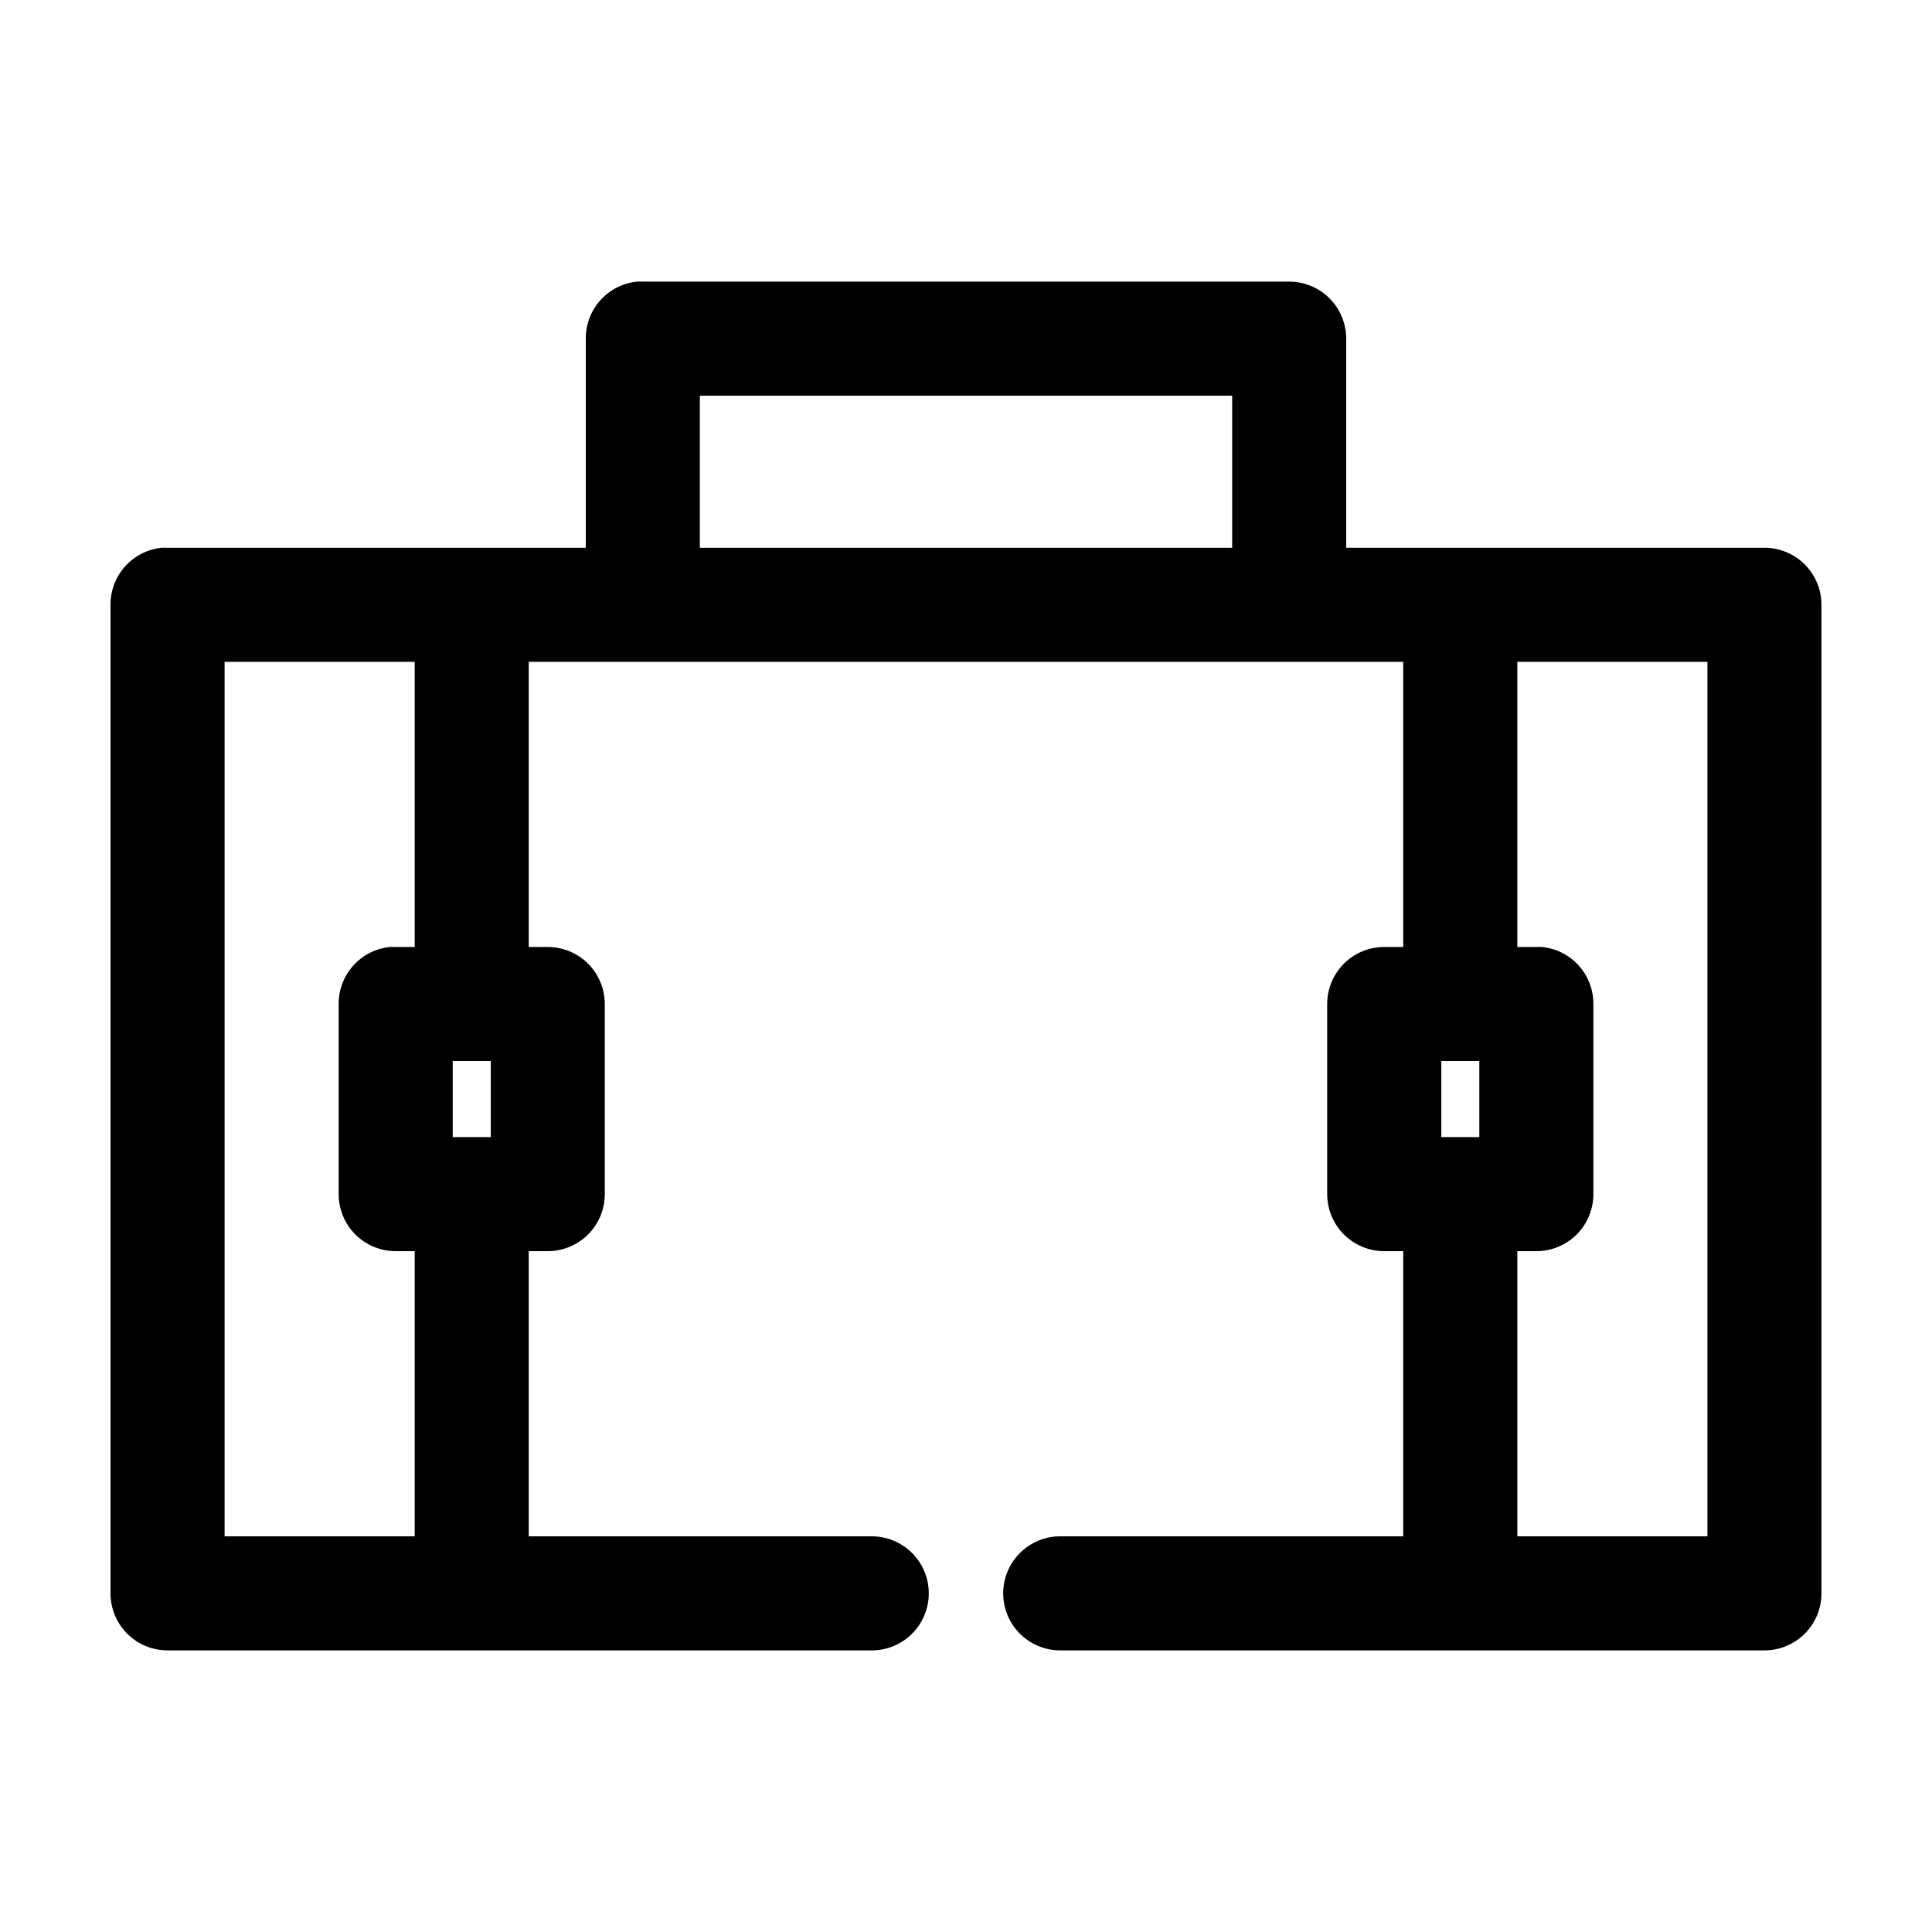
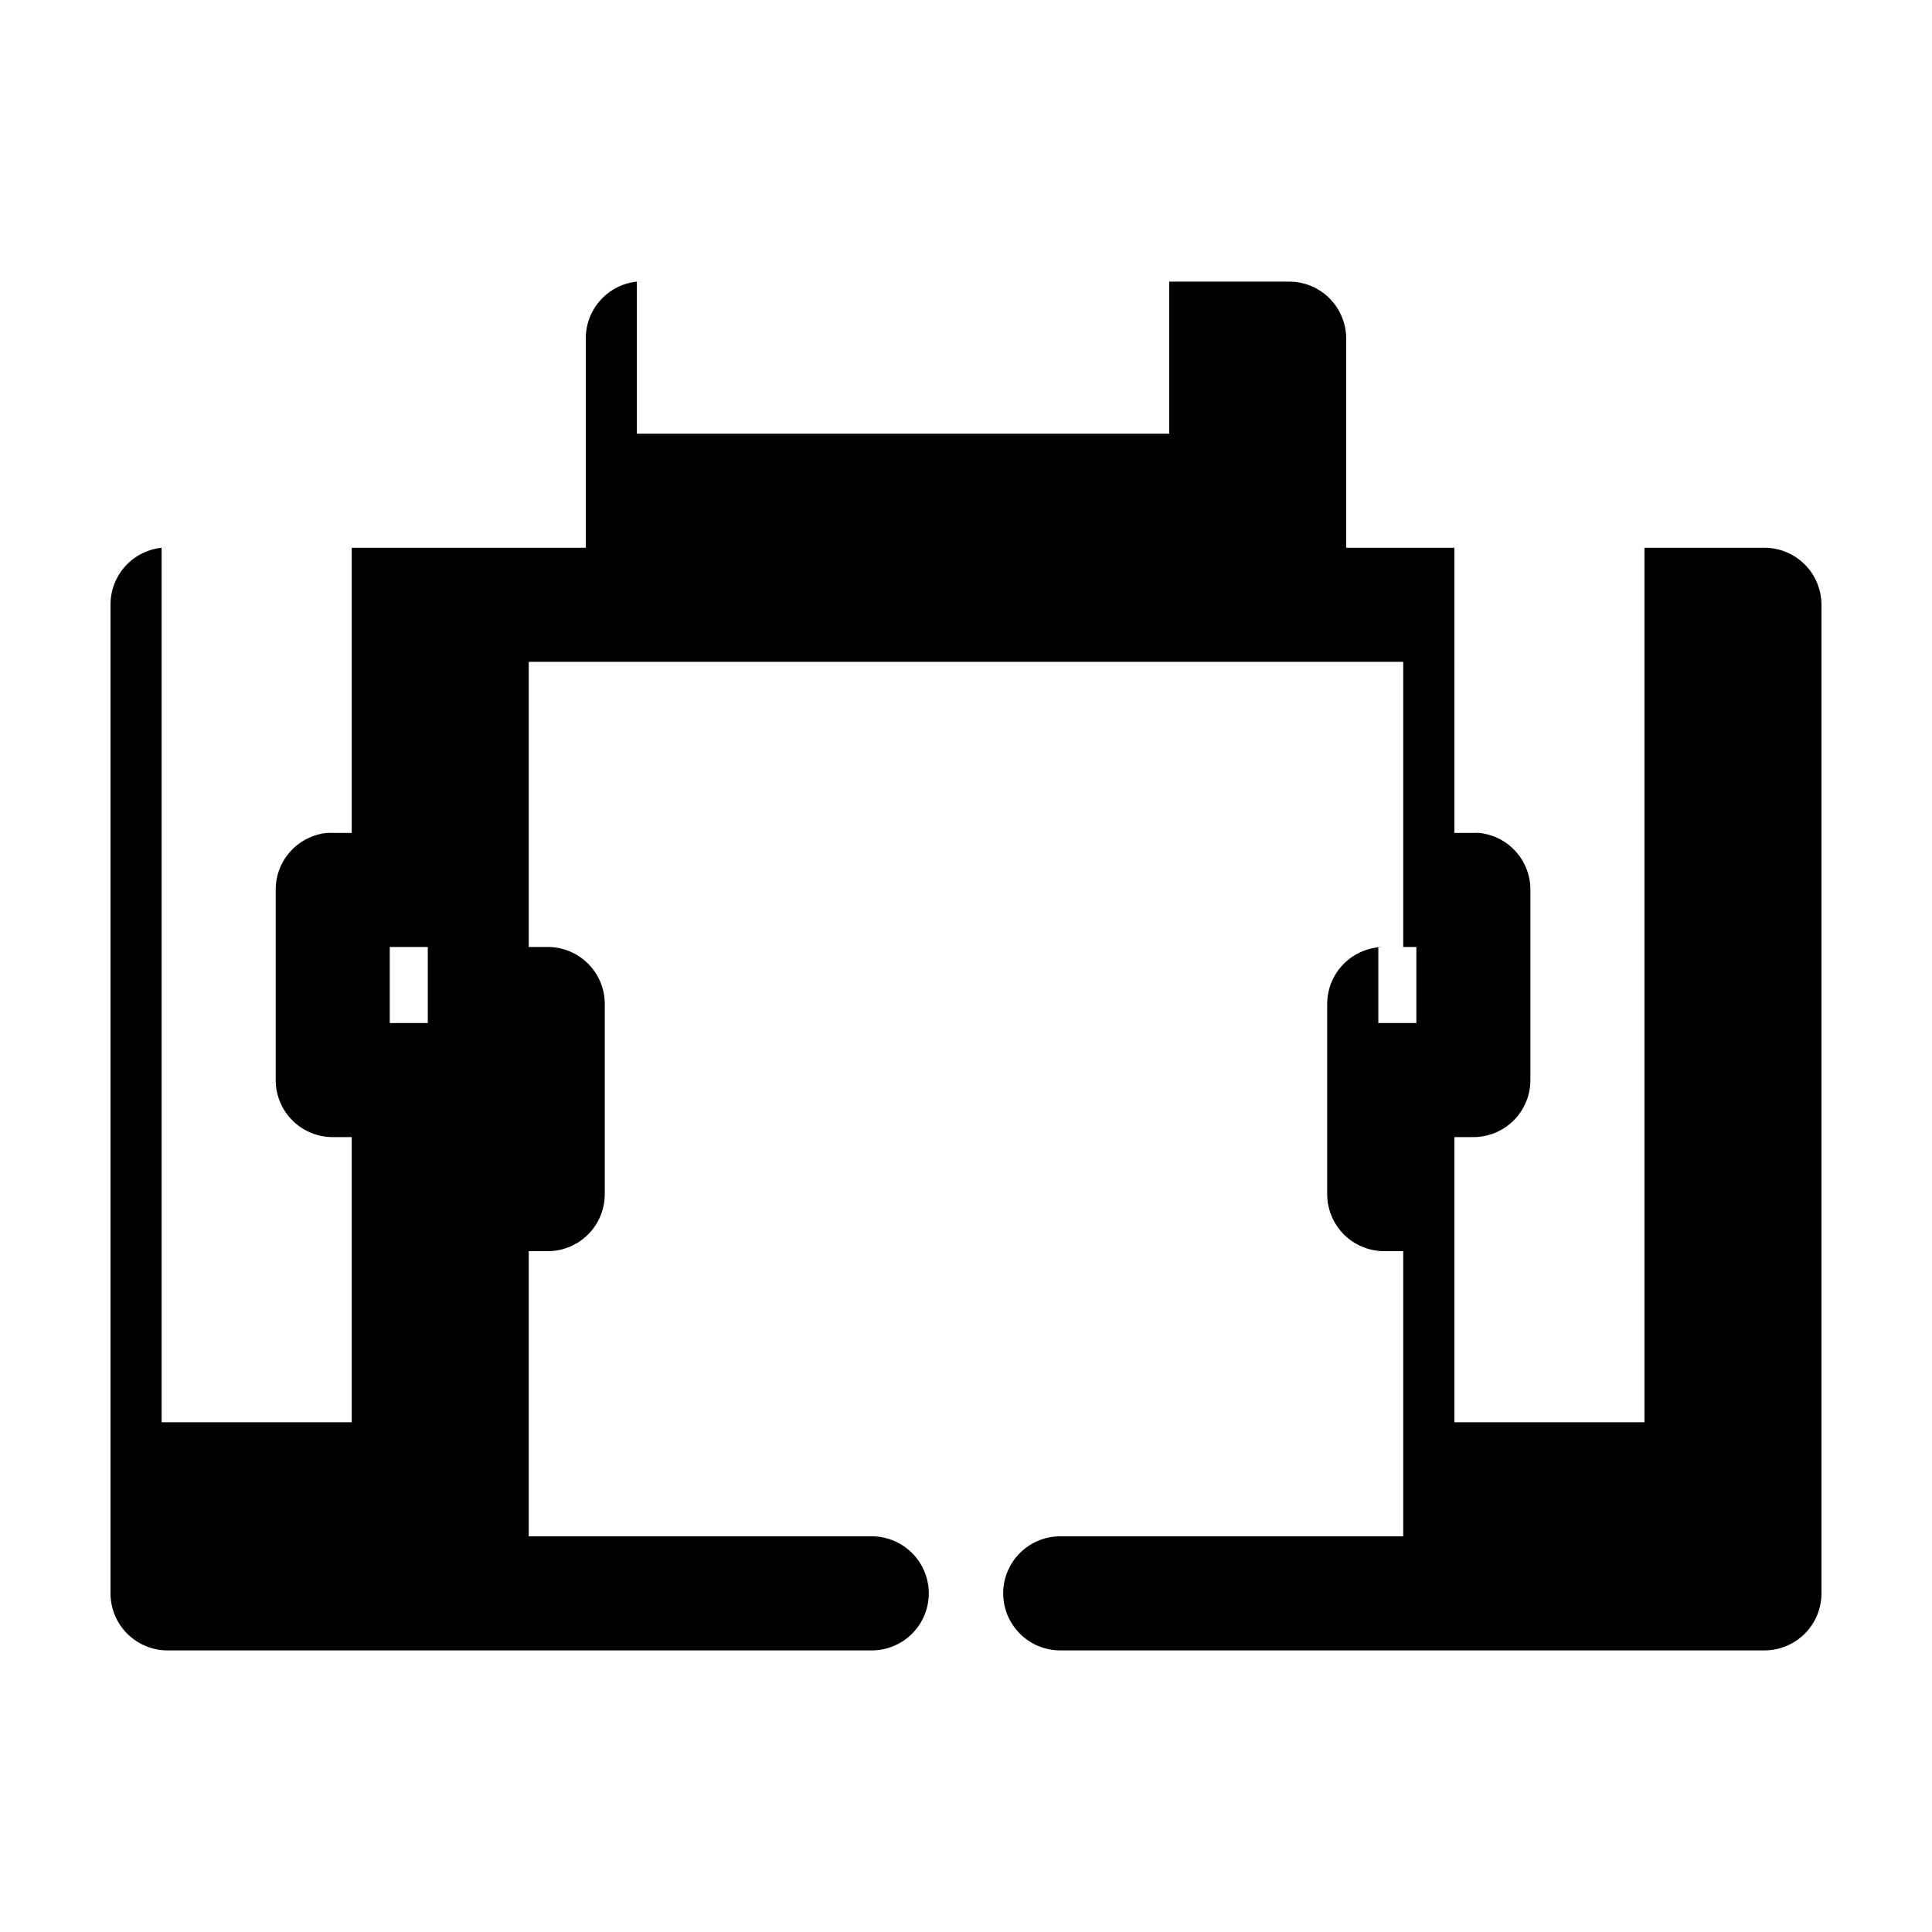
<svg xmlns="http://www.w3.org/2000/svg" fill="#000000" width="800px" height="800px" version="1.1" viewBox="144 144 512 512">
-   <path d="m312.78 218.63c-3.731 0.391-7.184 2.152-9.684 4.945-2.504 2.793-3.879 6.418-3.856 10.168v55.418h-110.84c-0.523-0.027-1.051-0.027-1.574 0-3.731 0.391-7.18 2.156-9.684 4.949-2.5 2.793-3.875 6.414-3.856 10.164v261.98c0 4.012 1.594 7.856 4.426 10.688 2.836 2.836 6.68 4.43 10.688 4.43h186.41c4.047 0.055 7.945-1.512 10.824-4.352 2.883-2.84 4.504-6.719 4.504-10.766 0-4.043-1.621-7.922-4.504-10.762-2.879-2.84-6.777-4.406-10.824-4.352h-90.688v-75.57h5.039c4.008 0 7.852-1.594 10.688-4.426 2.836-2.836 4.426-6.68 4.426-10.688v-50.383c0-4.008-1.59-7.852-4.426-10.688-2.836-2.832-6.68-4.426-10.688-4.426h-5.039v-75.57h231.75v75.57h-5.039c-4.008 0-7.852 1.594-10.688 4.426-2.832 2.836-4.426 6.68-4.426 10.688v50.383c0 4.008 1.594 7.852 4.426 10.688 2.836 2.832 6.68 4.426 10.688 4.426h5.039v75.57h-90.688c-4.043-0.055-7.945 1.512-10.824 4.352-2.883 2.84-4.504 6.719-4.504 10.762 0 4.047 1.621 7.926 4.504 10.766 2.879 2.84 6.781 4.406 10.824 4.352h186.41c4.008 0 7.852-1.594 10.688-4.43 2.836-2.832 4.426-6.676 4.426-10.688v-261.98c0-4.008-1.59-7.852-4.426-10.688-2.836-2.832-6.68-4.426-10.688-4.426h-110.84v-55.418c0-4.008-1.594-7.852-4.43-10.688-2.832-2.836-6.676-4.426-10.688-4.426h-171.29c-0.523-0.027-1.051-0.027-1.574 0zm16.688 30.227h141.07v40.305h-141.07zm-125.95 70.535h50.383v75.57h-5.039c-0.523-0.027-1.051-0.027-1.574 0-3.731 0.391-7.18 2.152-9.684 4.945-2.5 2.793-3.875 6.418-3.856 10.168v50.383c0 4.008 1.594 7.852 4.426 10.688 2.836 2.832 6.68 4.426 10.688 4.426h5.039v75.57h-50.383zm342.59 0h50.383v231.75h-50.383v-75.57h5.039c4.008 0 7.852-1.594 10.688-4.426 2.836-2.836 4.426-6.68 4.426-10.688v-50.383c0.023-3.75-1.352-7.375-3.856-10.168-2.5-2.793-5.953-4.555-9.684-4.945-0.523-0.027-1.051-0.027-1.574 0h-5.039zm-282.13 105.8h10.078v20.152h-10.078zm261.98 0h10.078v20.152h-10.078z" />
+   <path d="m312.78 218.63c-3.731 0.391-7.184 2.152-9.684 4.945-2.504 2.793-3.879 6.418-3.856 10.168v55.418h-110.84c-0.523-0.027-1.051-0.027-1.574 0-3.731 0.391-7.18 2.156-9.684 4.949-2.5 2.793-3.875 6.414-3.856 10.164v261.98c0 4.012 1.594 7.856 4.426 10.688 2.836 2.836 6.68 4.43 10.688 4.43h186.41c4.047 0.055 7.945-1.512 10.824-4.352 2.883-2.84 4.504-6.719 4.504-10.766 0-4.043-1.621-7.922-4.504-10.762-2.879-2.84-6.777-4.406-10.824-4.352h-90.688v-75.57h5.039c4.008 0 7.852-1.594 10.688-4.426 2.836-2.836 4.426-6.68 4.426-10.688v-50.383c0-4.008-1.59-7.852-4.426-10.688-2.836-2.832-6.68-4.426-10.688-4.426h-5.039v-75.57h231.75v75.57h-5.039c-4.008 0-7.852 1.594-10.688 4.426-2.832 2.836-4.426 6.68-4.426 10.688v50.383c0 4.008 1.594 7.852 4.426 10.688 2.836 2.832 6.68 4.426 10.688 4.426h5.039v75.57h-90.688c-4.043-0.055-7.945 1.512-10.824 4.352-2.883 2.84-4.504 6.719-4.504 10.762 0 4.047 1.621 7.926 4.504 10.766 2.879 2.84 6.781 4.406 10.824 4.352h186.41c4.008 0 7.852-1.594 10.688-4.43 2.836-2.832 4.426-6.676 4.426-10.688v-261.98c0-4.008-1.59-7.852-4.426-10.688-2.836-2.832-6.68-4.426-10.688-4.426h-110.84v-55.418c0-4.008-1.594-7.852-4.43-10.688-2.832-2.836-6.676-4.426-10.688-4.426h-171.29c-0.523-0.027-1.051-0.027-1.574 0zh141.07v40.305h-141.07zm-125.95 70.535h50.383v75.57h-5.039c-0.523-0.027-1.051-0.027-1.574 0-3.731 0.391-7.18 2.152-9.684 4.945-2.5 2.793-3.875 6.418-3.856 10.168v50.383c0 4.008 1.594 7.852 4.426 10.688 2.836 2.832 6.68 4.426 10.688 4.426h5.039v75.57h-50.383zm342.59 0h50.383v231.75h-50.383v-75.57h5.039c4.008 0 7.852-1.594 10.688-4.426 2.836-2.836 4.426-6.68 4.426-10.688v-50.383c0.023-3.75-1.352-7.375-3.856-10.168-2.5-2.793-5.953-4.555-9.684-4.945-0.523-0.027-1.051-0.027-1.574 0h-5.039zm-282.13 105.8h10.078v20.152h-10.078zm261.98 0h10.078v20.152h-10.078z" />
</svg>